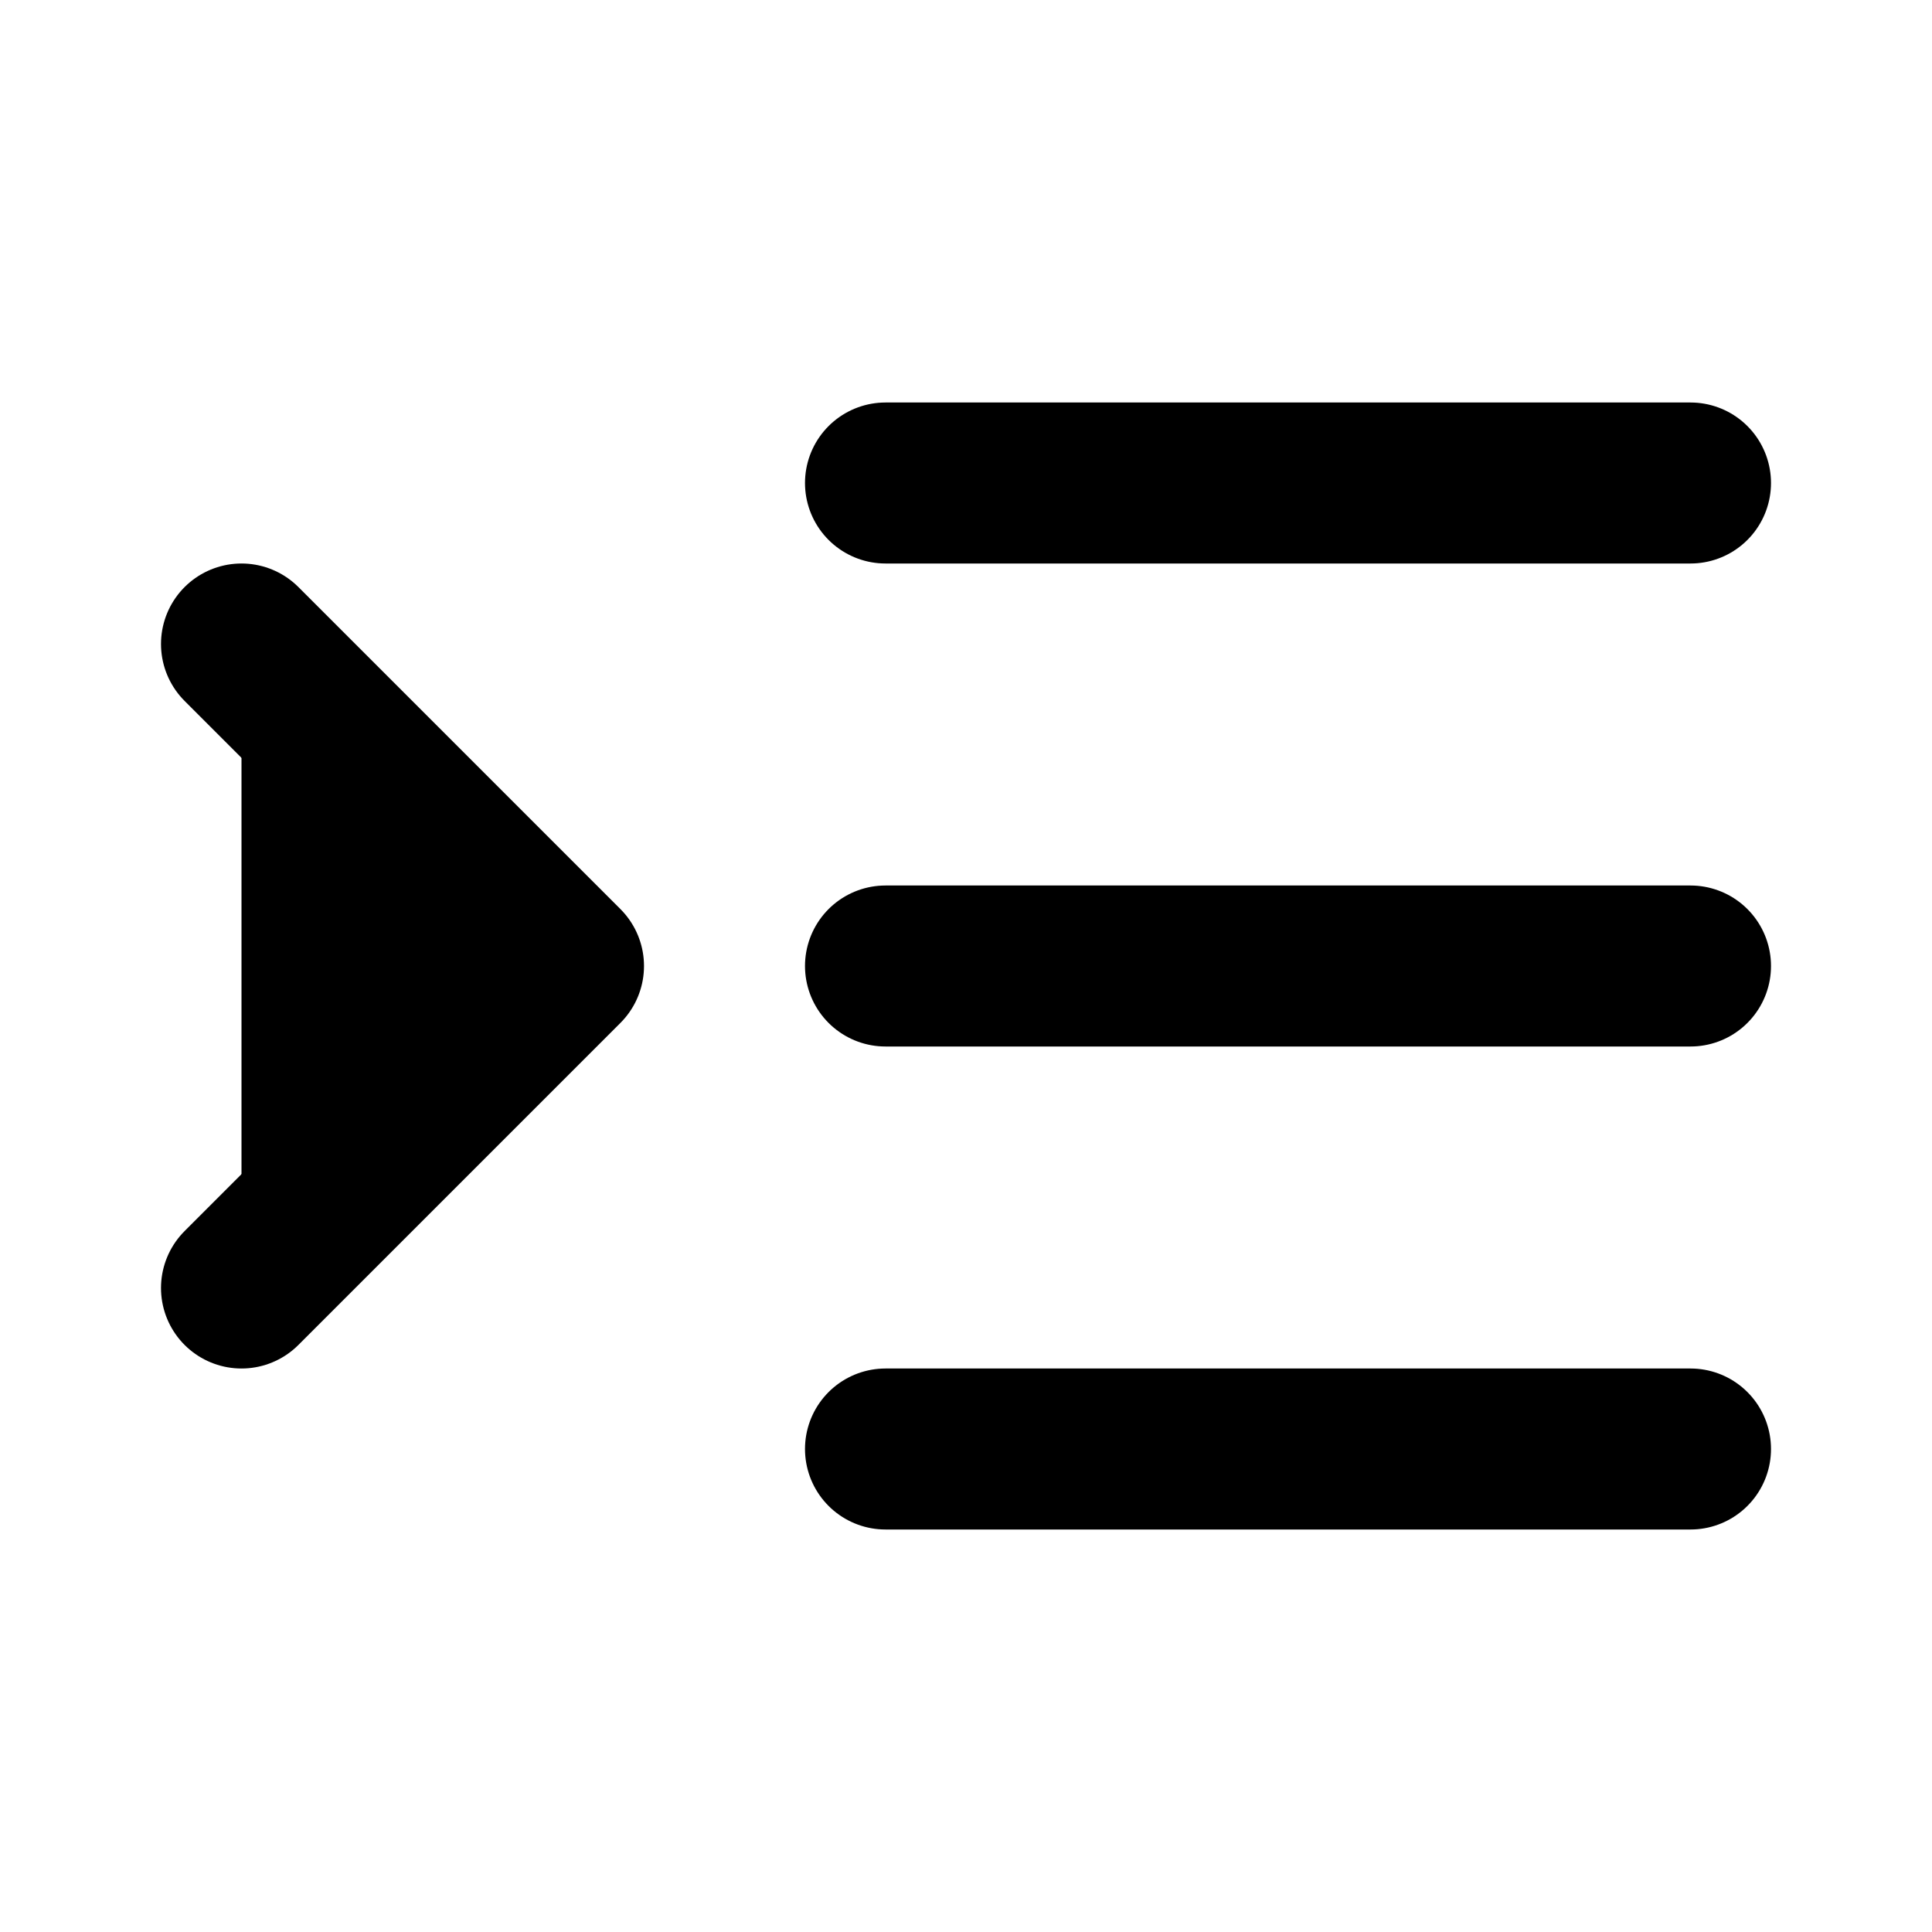
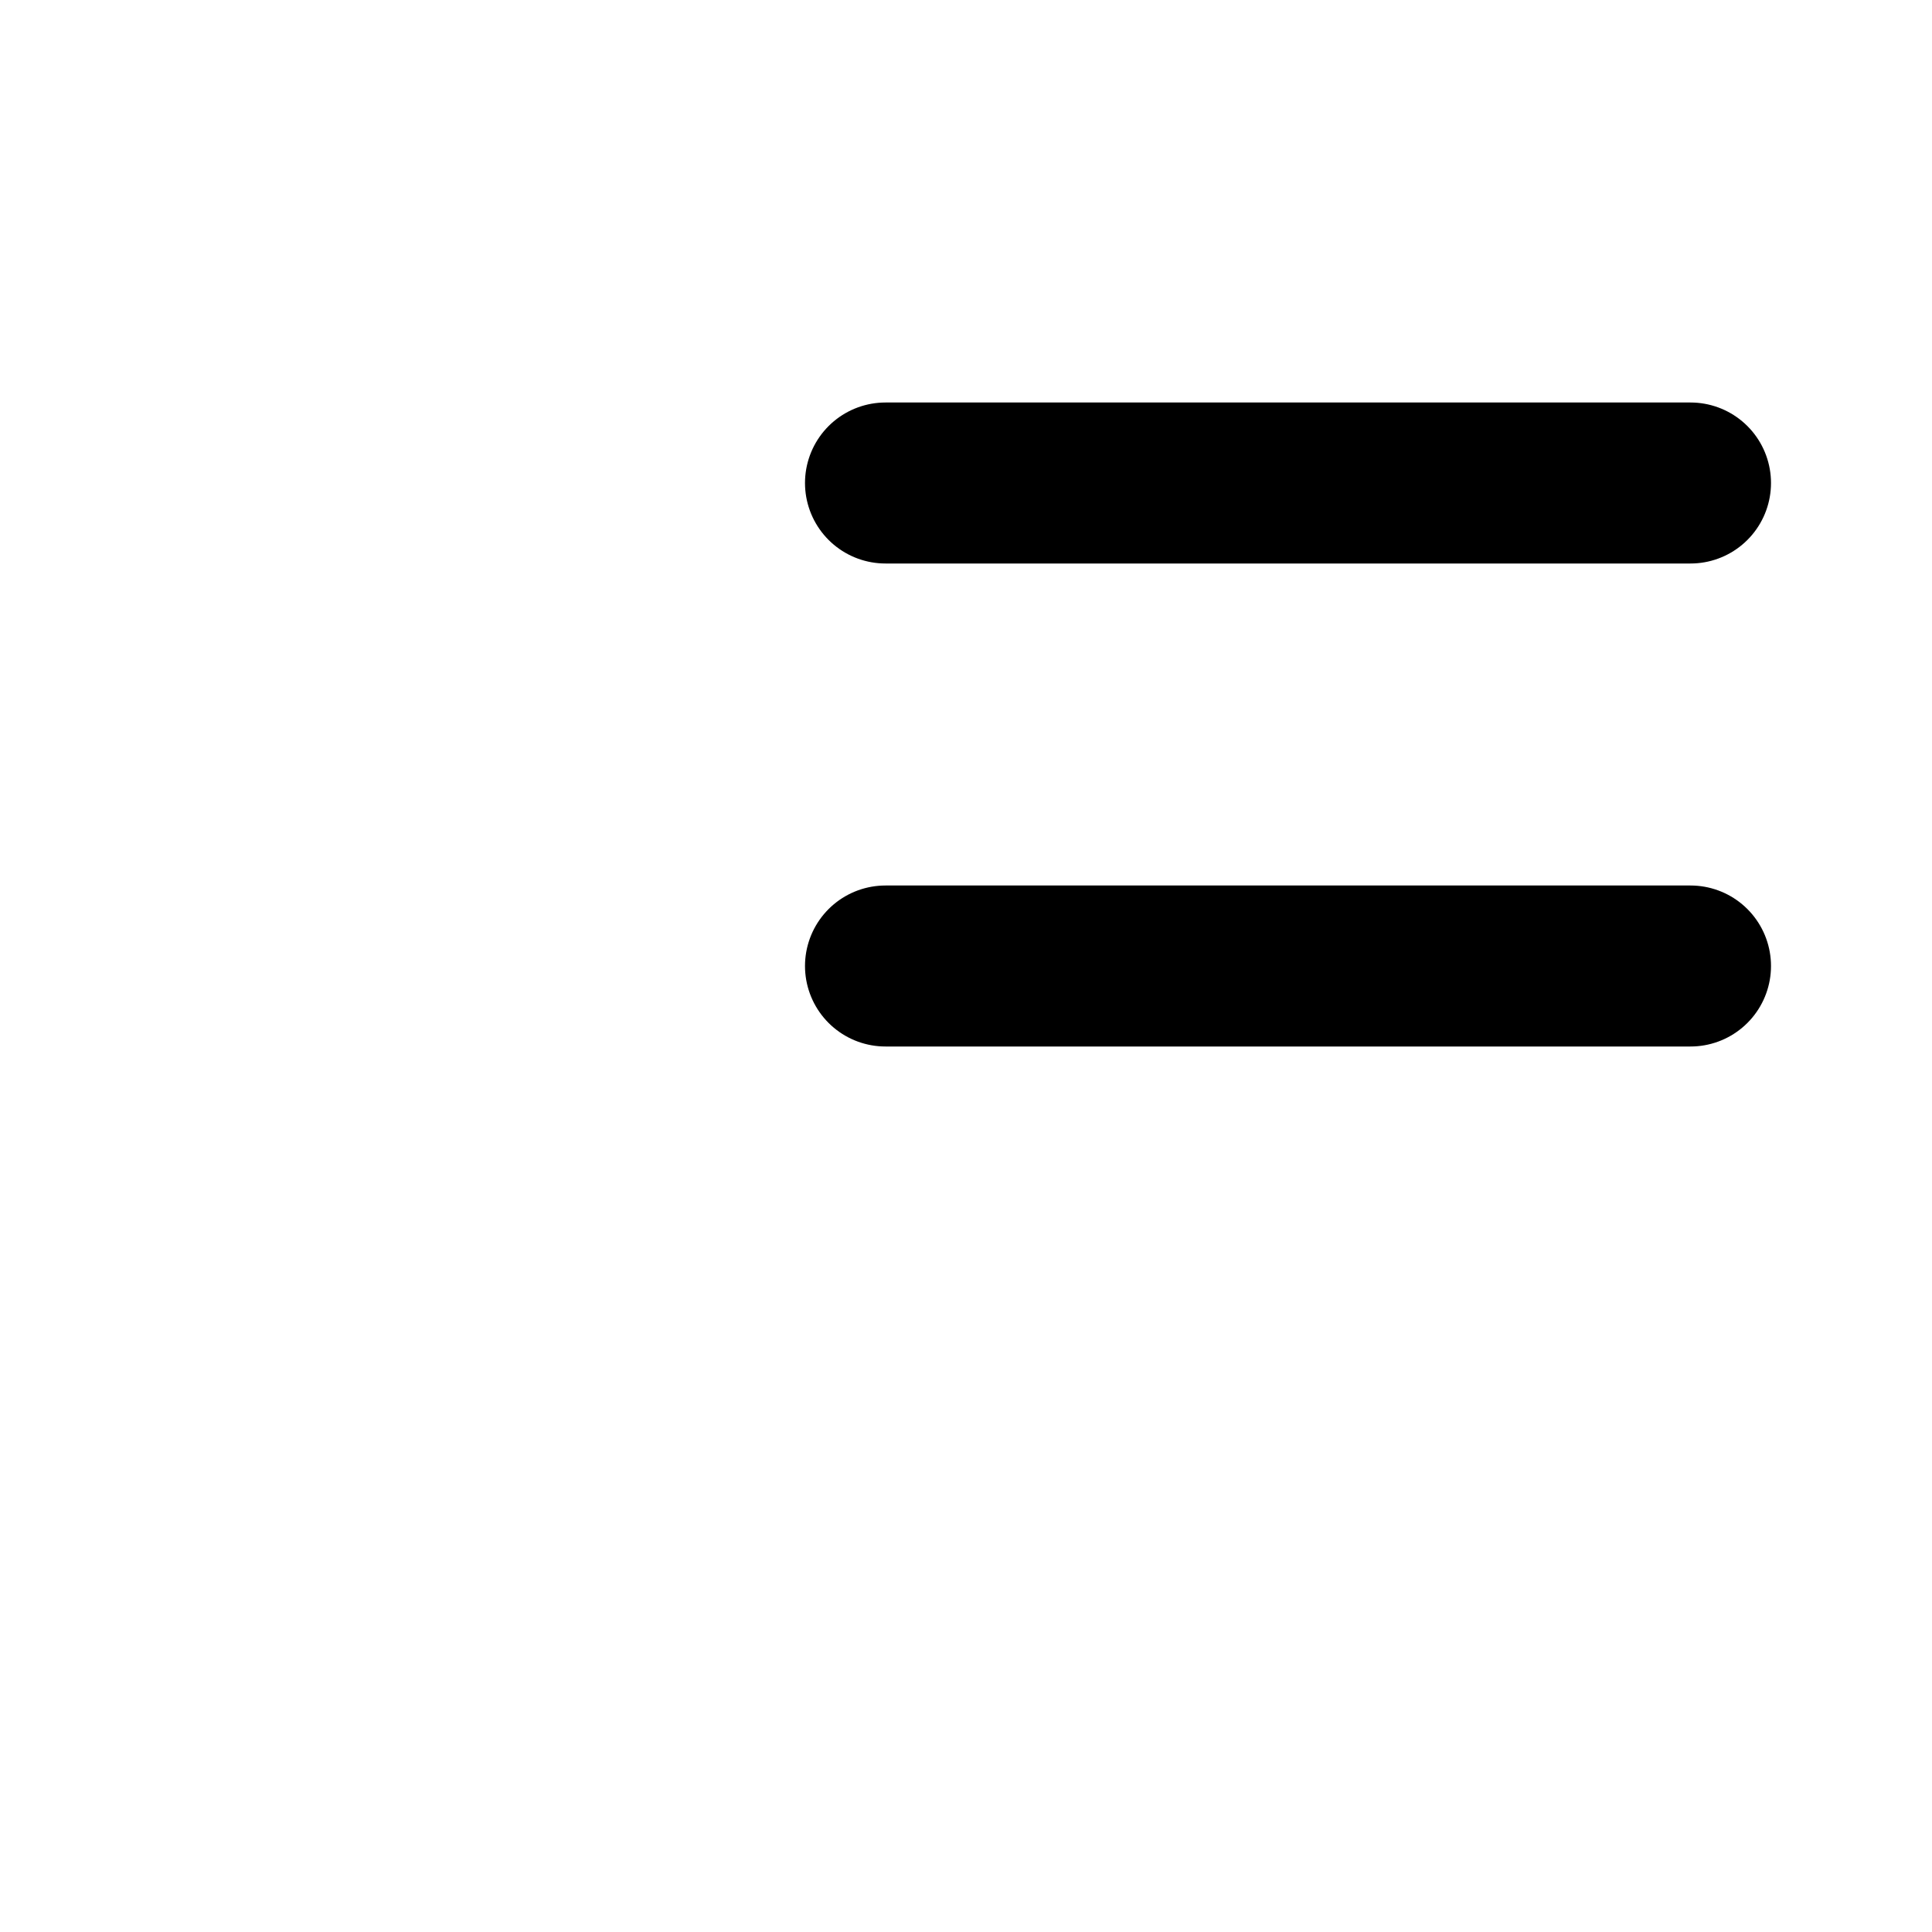
<svg xmlns="http://www.w3.org/2000/svg" width="24" height="24" viewBox="0 0 24 24" fill="currentColor" stroke="currentColor" stroke-width="2" stroke-linecap="round" stroke-linejoin="round">
  <path vector-effect="non-scaling-stroke" d="M21 12H11" />
-   <path vector-effect="non-scaling-stroke" d="M21 18H11" />
  <path vector-effect="non-scaling-stroke" d="M21 6H11" />
-   <path vector-effect="non-scaling-stroke" d="m3 8 4 4-4 4" />
</svg>